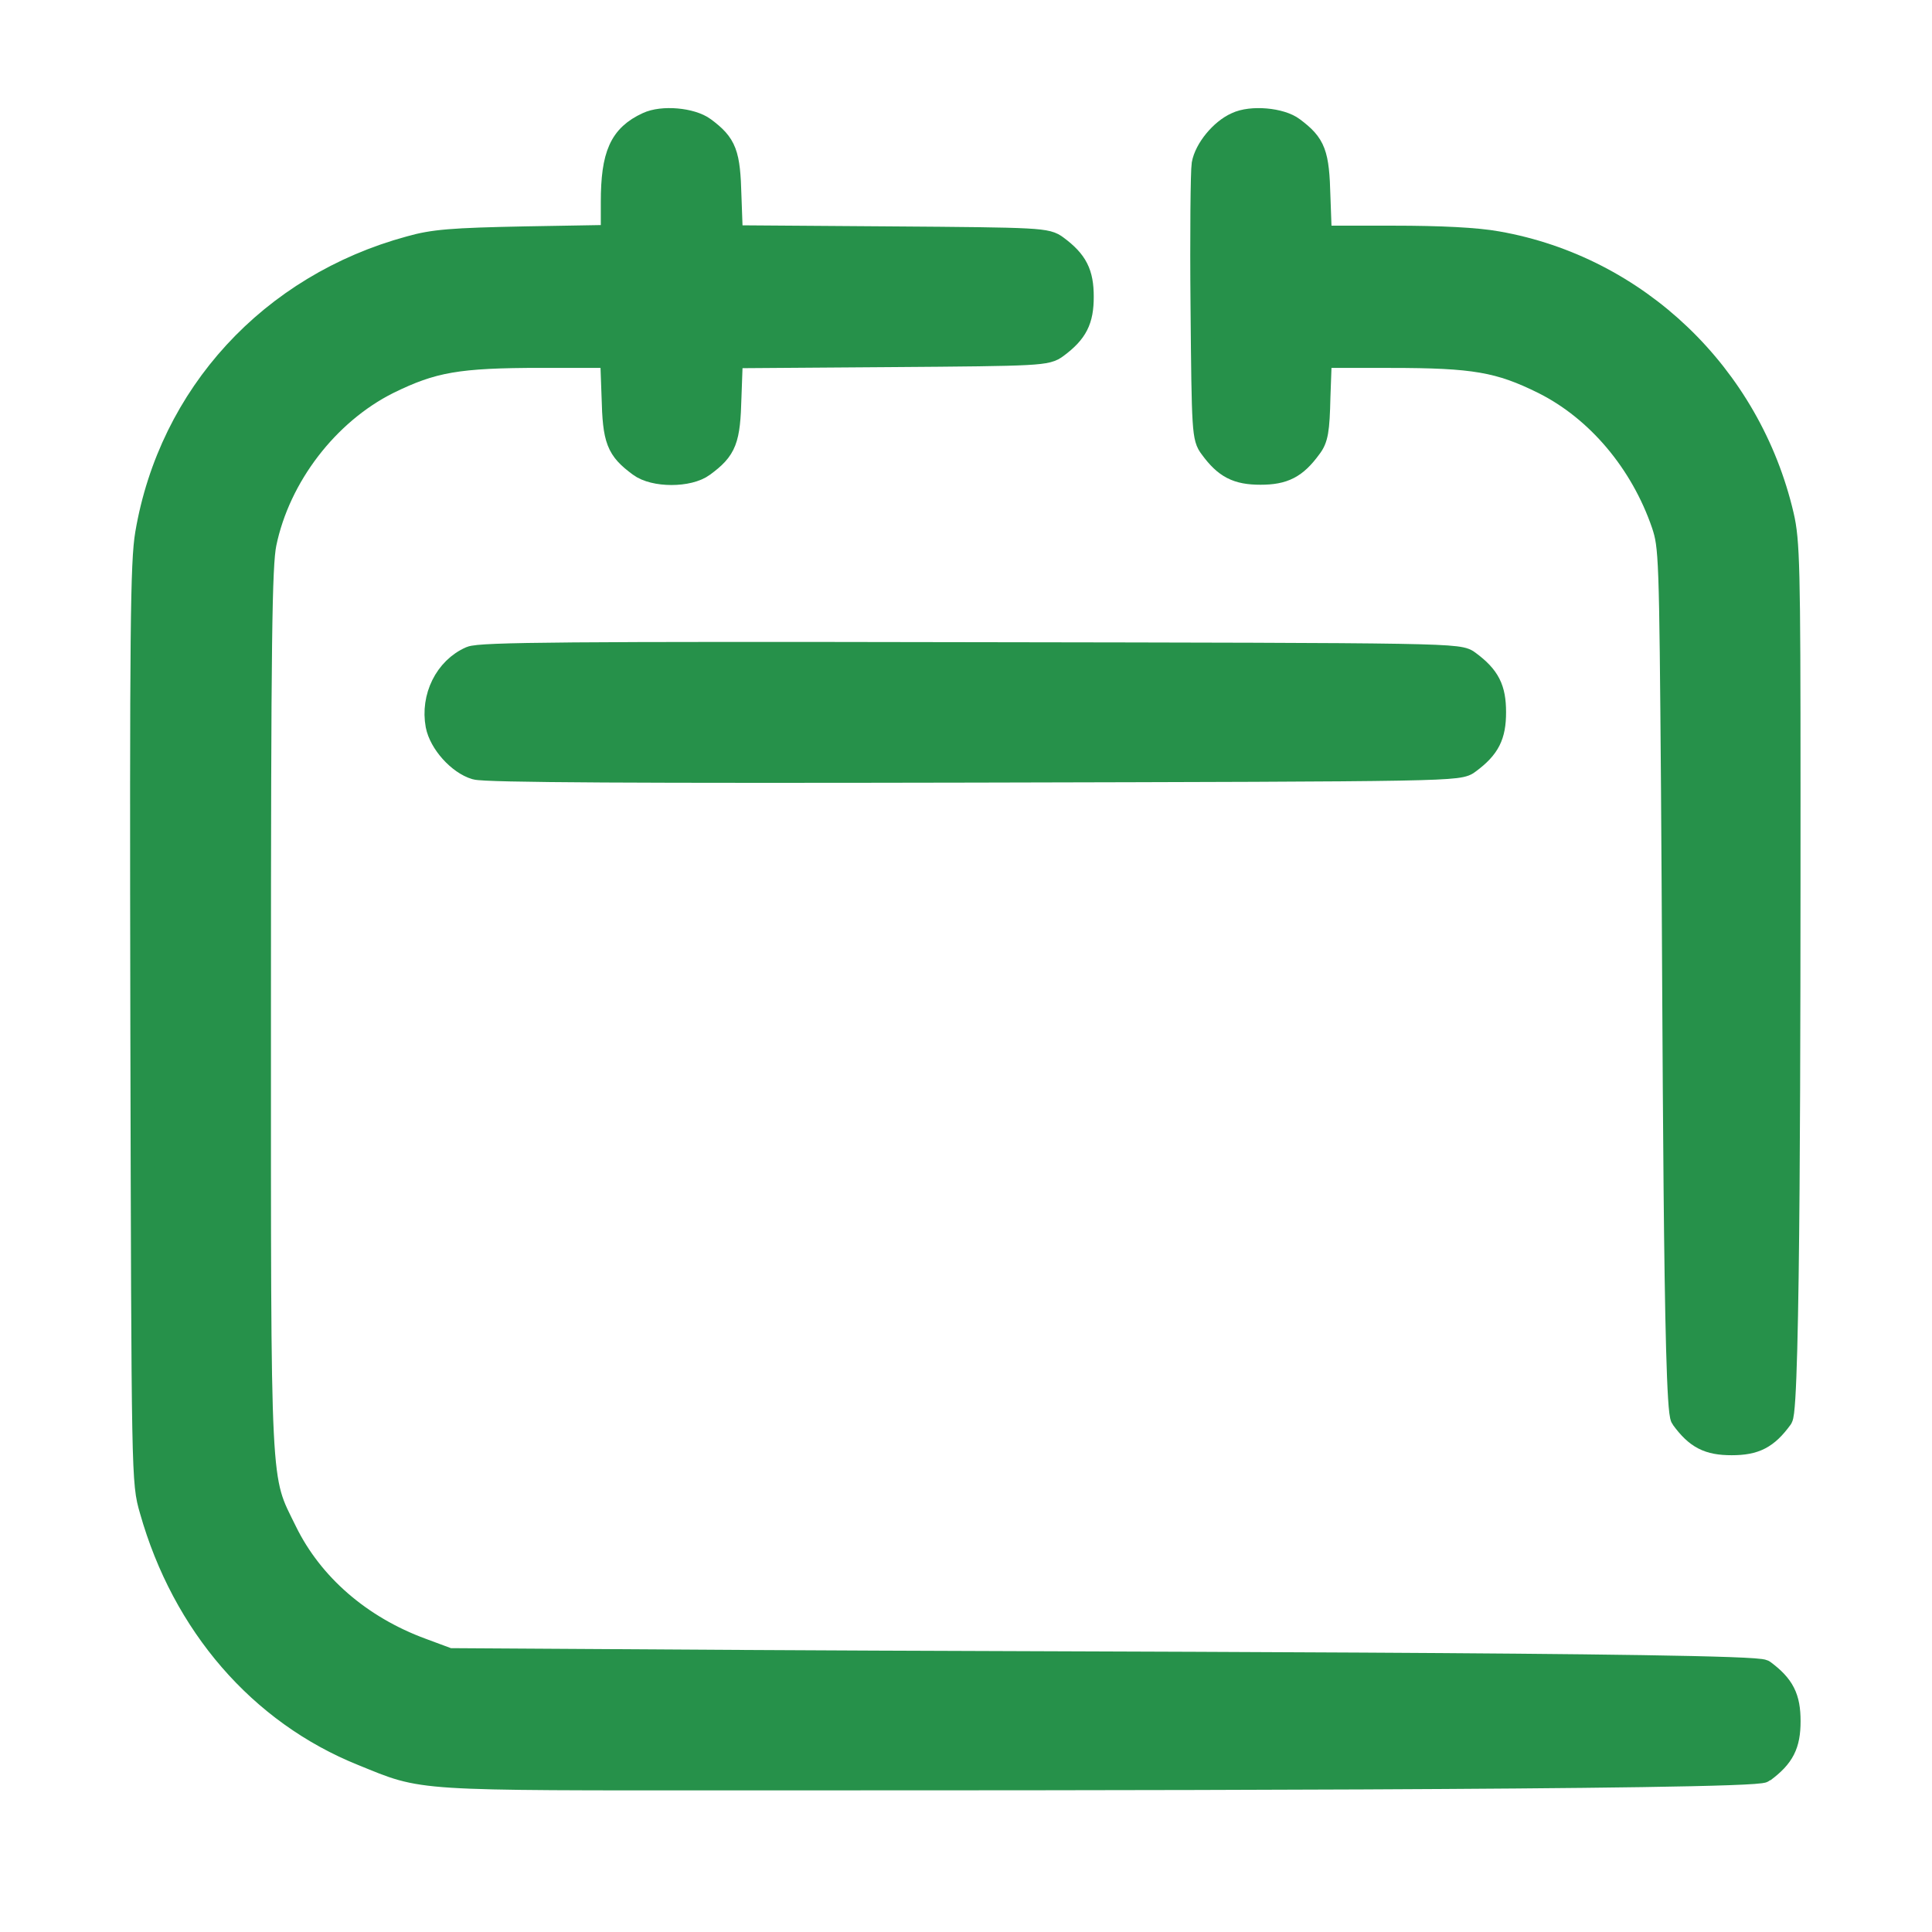
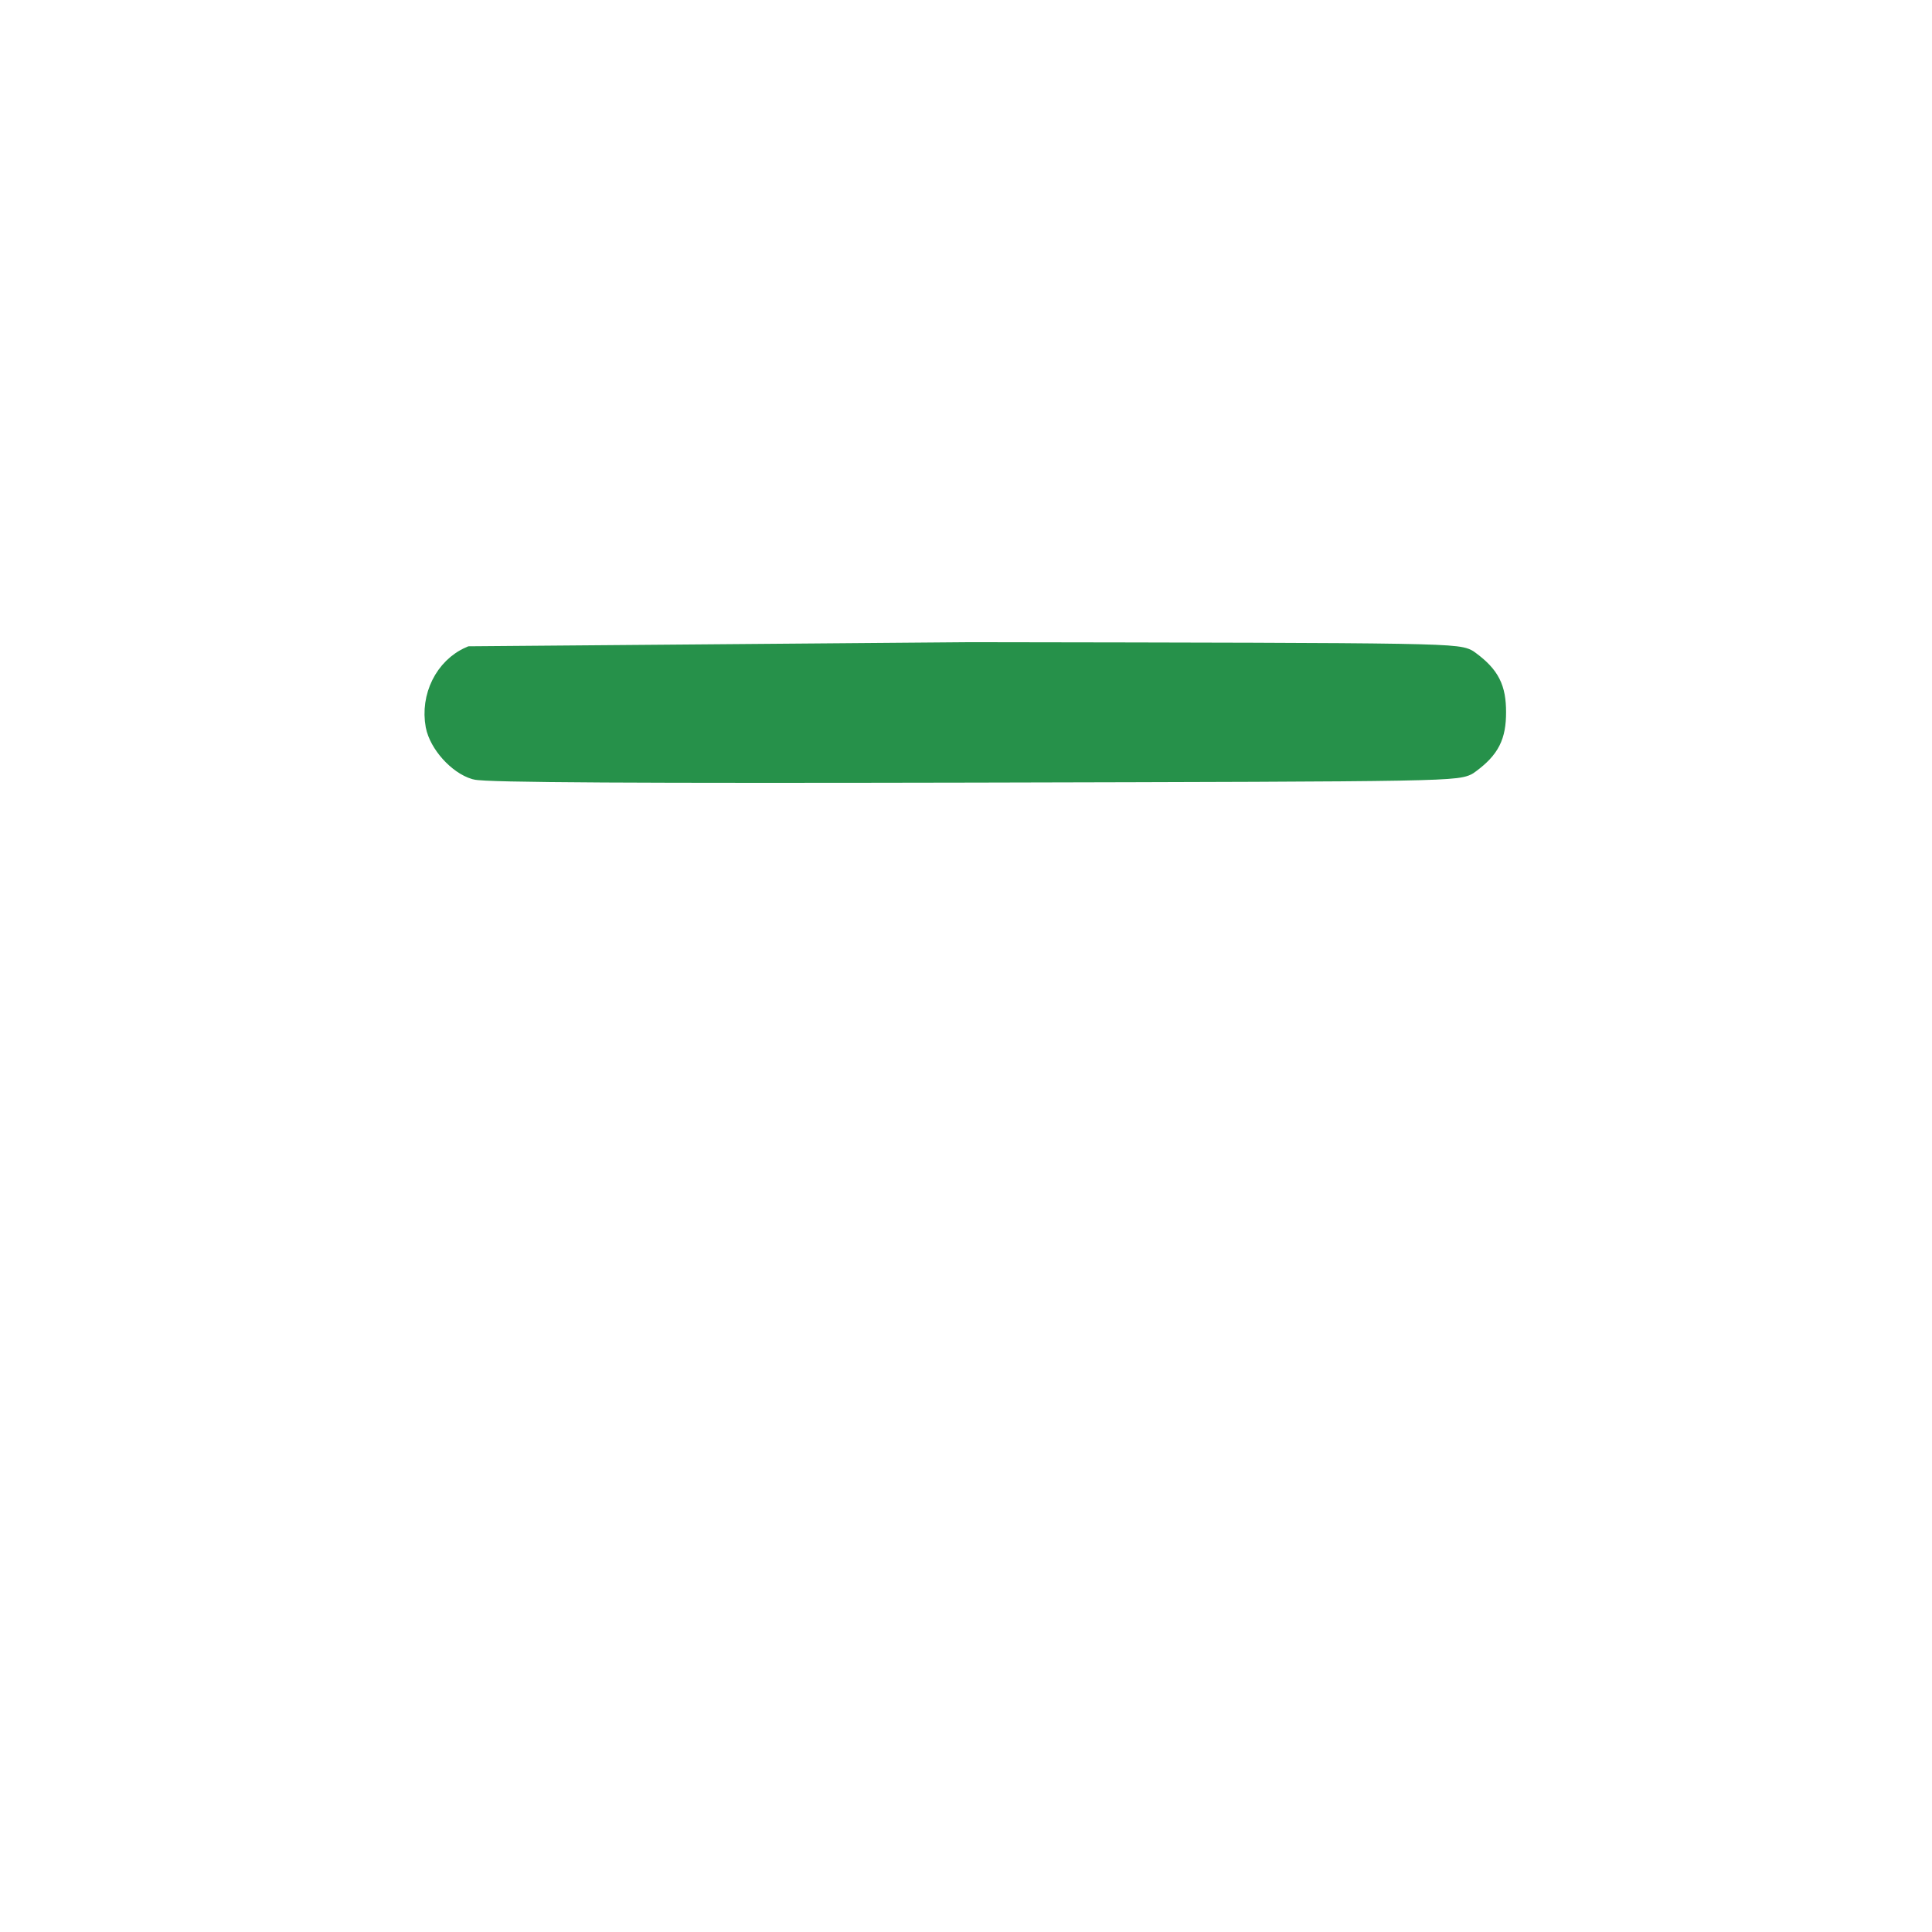
<svg xmlns="http://www.w3.org/2000/svg" width="41" height="41" viewBox="0 0 41 41" fill="none">
-   <path d="M13.742 2.629C13.18 2.889 13 3.283 13 4.29V5.022L11.149 5.054C9.586 5.085 9.196 5.117 8.696 5.259C5.75 6.061 3.618 8.384 3.118 11.328C3.016 11.926 3 13.358 3.016 21.734C3.039 31.44 3.039 31.448 3.211 32.046C3.899 34.478 5.524 36.352 7.696 37.225C9.039 37.769 8.688 37.745 15.789 37.745C22.149 37.745 37.211 37.745 37.422 37.58C37.836 37.273 37.961 37.021 37.961 36.525C37.961 36.029 37.836 35.777 37.422 35.47C37.211 35.305 22.117 35.305 15.867 35.265L9.524 35.226L8.953 35.014C7.641 34.533 6.61 33.636 6.055 32.502C5.477 31.322 5.5 31.826 5.5 21.411C5.5 13.524 5.524 11.997 5.618 11.532C5.914 10.1 6.946 8.761 8.235 8.116C9.18 7.652 9.711 7.557 11.492 7.557H12.985L13.016 8.415C13.039 9.344 13.11 9.525 13.578 9.871C13.883 10.1 14.617 10.1 14.922 9.871C15.391 9.525 15.461 9.344 15.485 8.423L15.516 7.565L18.86 7.541C22.102 7.518 22.211 7.51 22.422 7.352C22.836 7.045 22.961 6.793 22.961 6.298C22.961 5.802 22.836 5.55 22.422 5.243C22.211 5.085 22.102 5.077 18.86 5.054L15.516 5.03L15.485 4.172C15.461 3.251 15.391 3.07 14.938 2.732C14.672 2.535 14.055 2.48 13.742 2.629Z" fill="#26914A" stroke="#26914A" stroke-width="0.5" />
-   <path d="M26.242 2.63C25.921 2.772 25.593 3.173 25.538 3.488C25.515 3.63 25.5 4.984 25.515 6.511C25.538 9.163 25.546 9.289 25.703 9.494C26.007 9.911 26.257 10.037 26.75 10.037C27.242 10.037 27.492 9.911 27.796 9.494C27.937 9.313 27.968 9.14 27.984 8.416L28.015 7.558H29.507C31.288 7.558 31.82 7.652 32.757 8.116C33.906 8.691 34.843 9.801 35.296 11.123C35.453 11.596 35.46 11.793 35.499 16.744C35.538 21.766 35.538 29.876 35.703 30.089C36.007 30.506 36.257 30.632 36.749 30.632C37.242 30.632 37.492 30.506 37.796 30.089C37.96 29.876 37.96 21.797 37.96 16.704C37.96 12.029 37.945 11.478 37.82 10.942C37.124 7.959 34.734 5.676 31.773 5.157C31.335 5.078 30.578 5.039 29.562 5.039H28.015L27.984 4.181C27.96 3.252 27.89 3.071 27.437 2.732C27.179 2.535 26.554 2.48 26.242 2.63Z" fill="#26914A" stroke="#26914A" stroke-width="0.5" />
-   <path d="M9.992 13.965C9.469 14.193 9.172 14.799 9.281 15.389C9.352 15.759 9.742 16.192 10.094 16.295C10.297 16.358 13.602 16.373 20.672 16.358C30.922 16.334 30.961 16.334 31.172 16.169C31.586 15.862 31.711 15.61 31.711 15.114C31.711 14.618 31.586 14.366 31.172 14.059C30.961 13.894 30.93 13.894 20.594 13.878C12.094 13.862 10.188 13.878 9.992 13.965Z" fill="#26914A" stroke="#26914A" stroke-width="0.5" />
+   <path d="M9.992 13.965C9.469 14.193 9.172 14.799 9.281 15.389C9.352 15.759 9.742 16.192 10.094 16.295C10.297 16.358 13.602 16.373 20.672 16.358C30.922 16.334 30.961 16.334 31.172 16.169C31.586 15.862 31.711 15.61 31.711 15.114C31.711 14.618 31.586 14.366 31.172 14.059C30.961 13.894 30.93 13.894 20.594 13.878Z" fill="#26914A" stroke="#26914A" stroke-width="0.5" />
</svg>